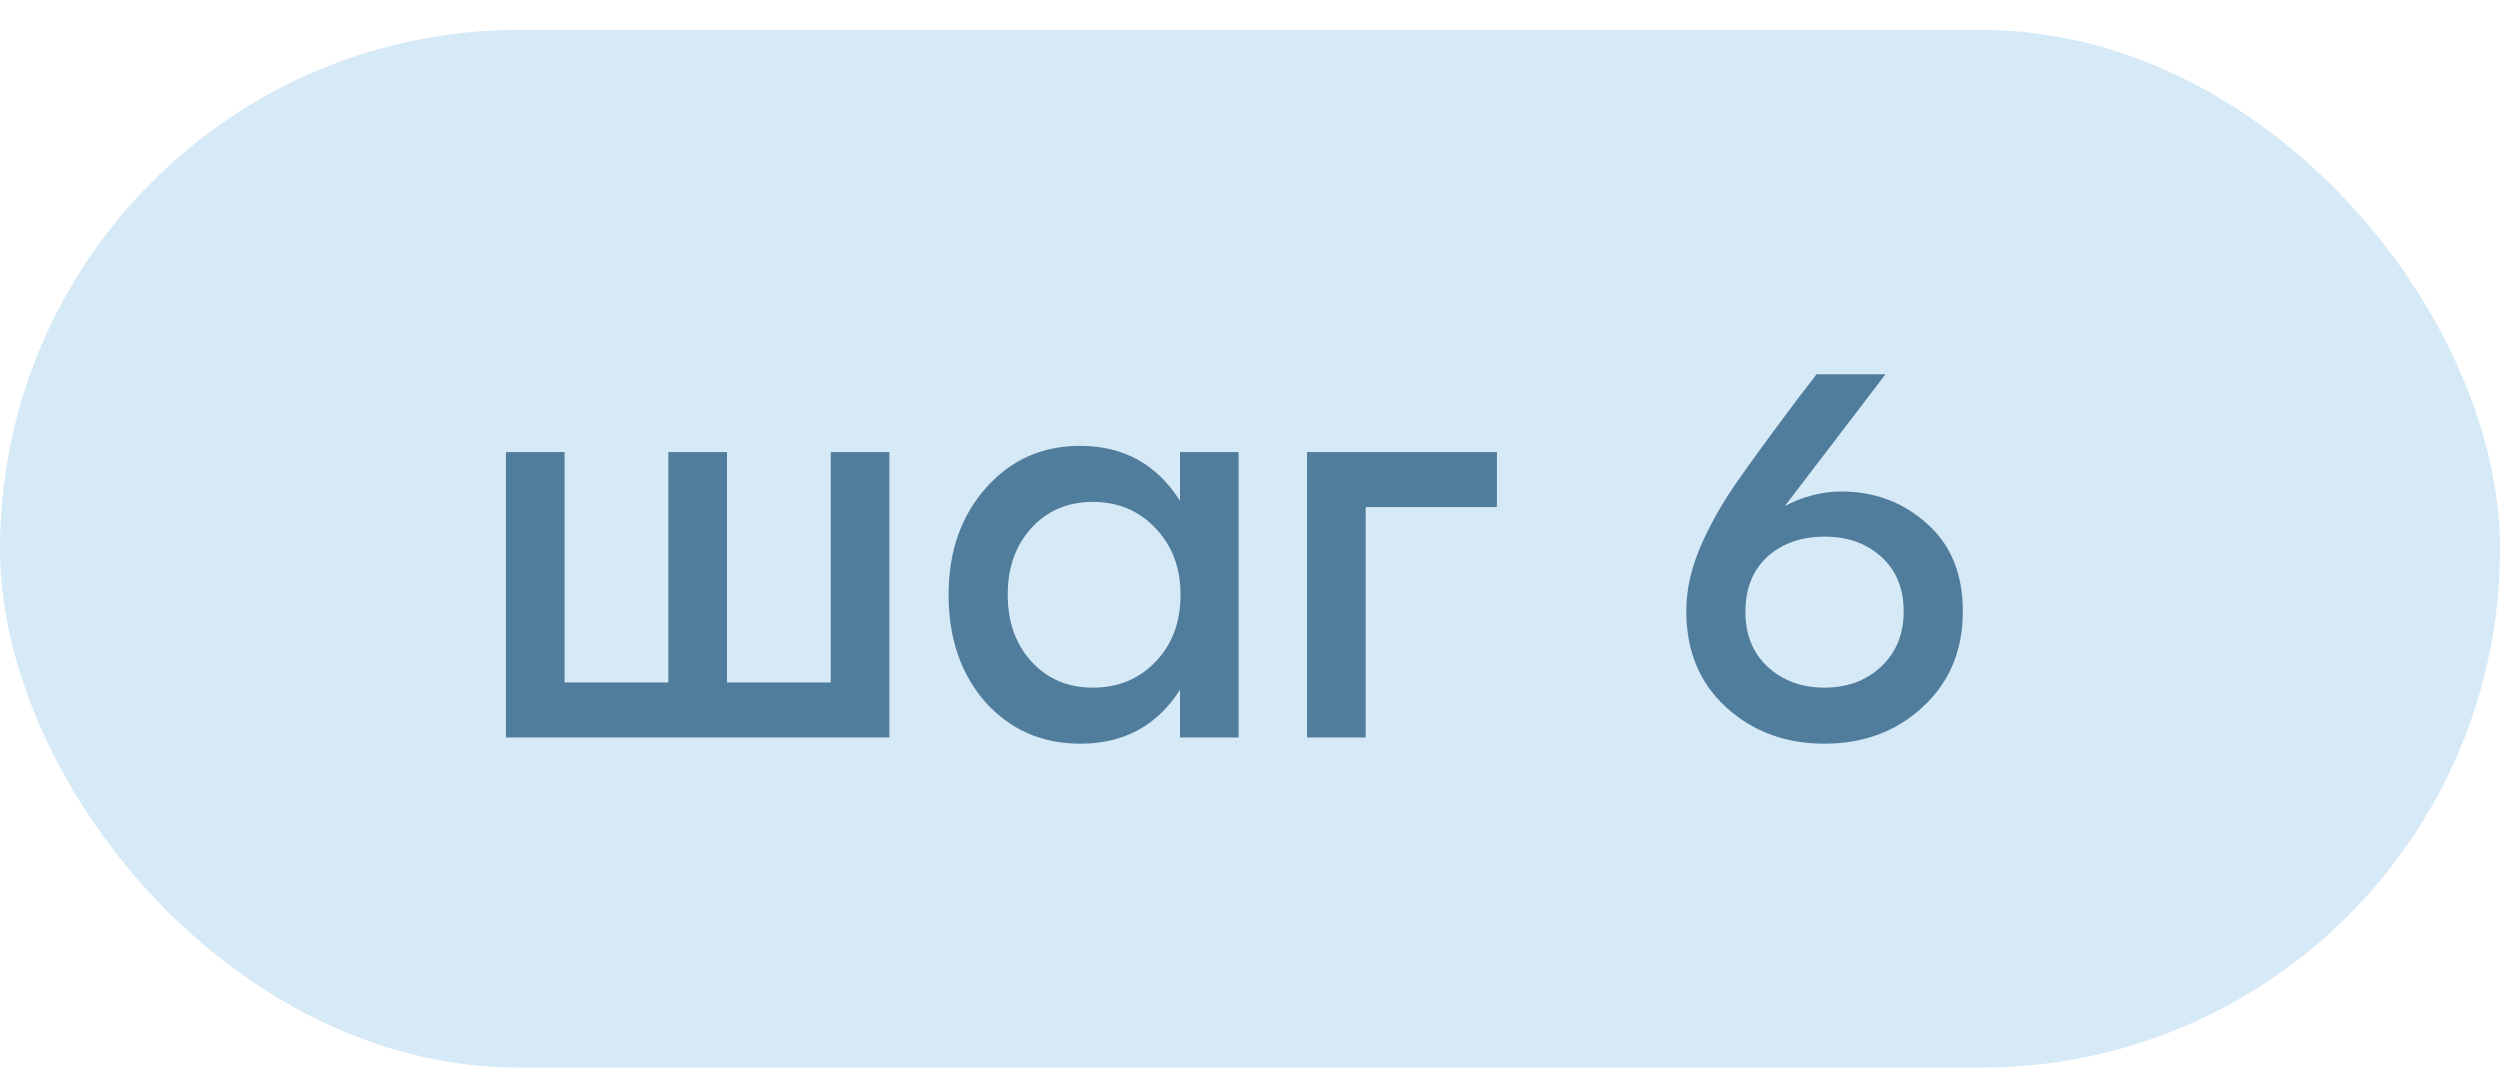
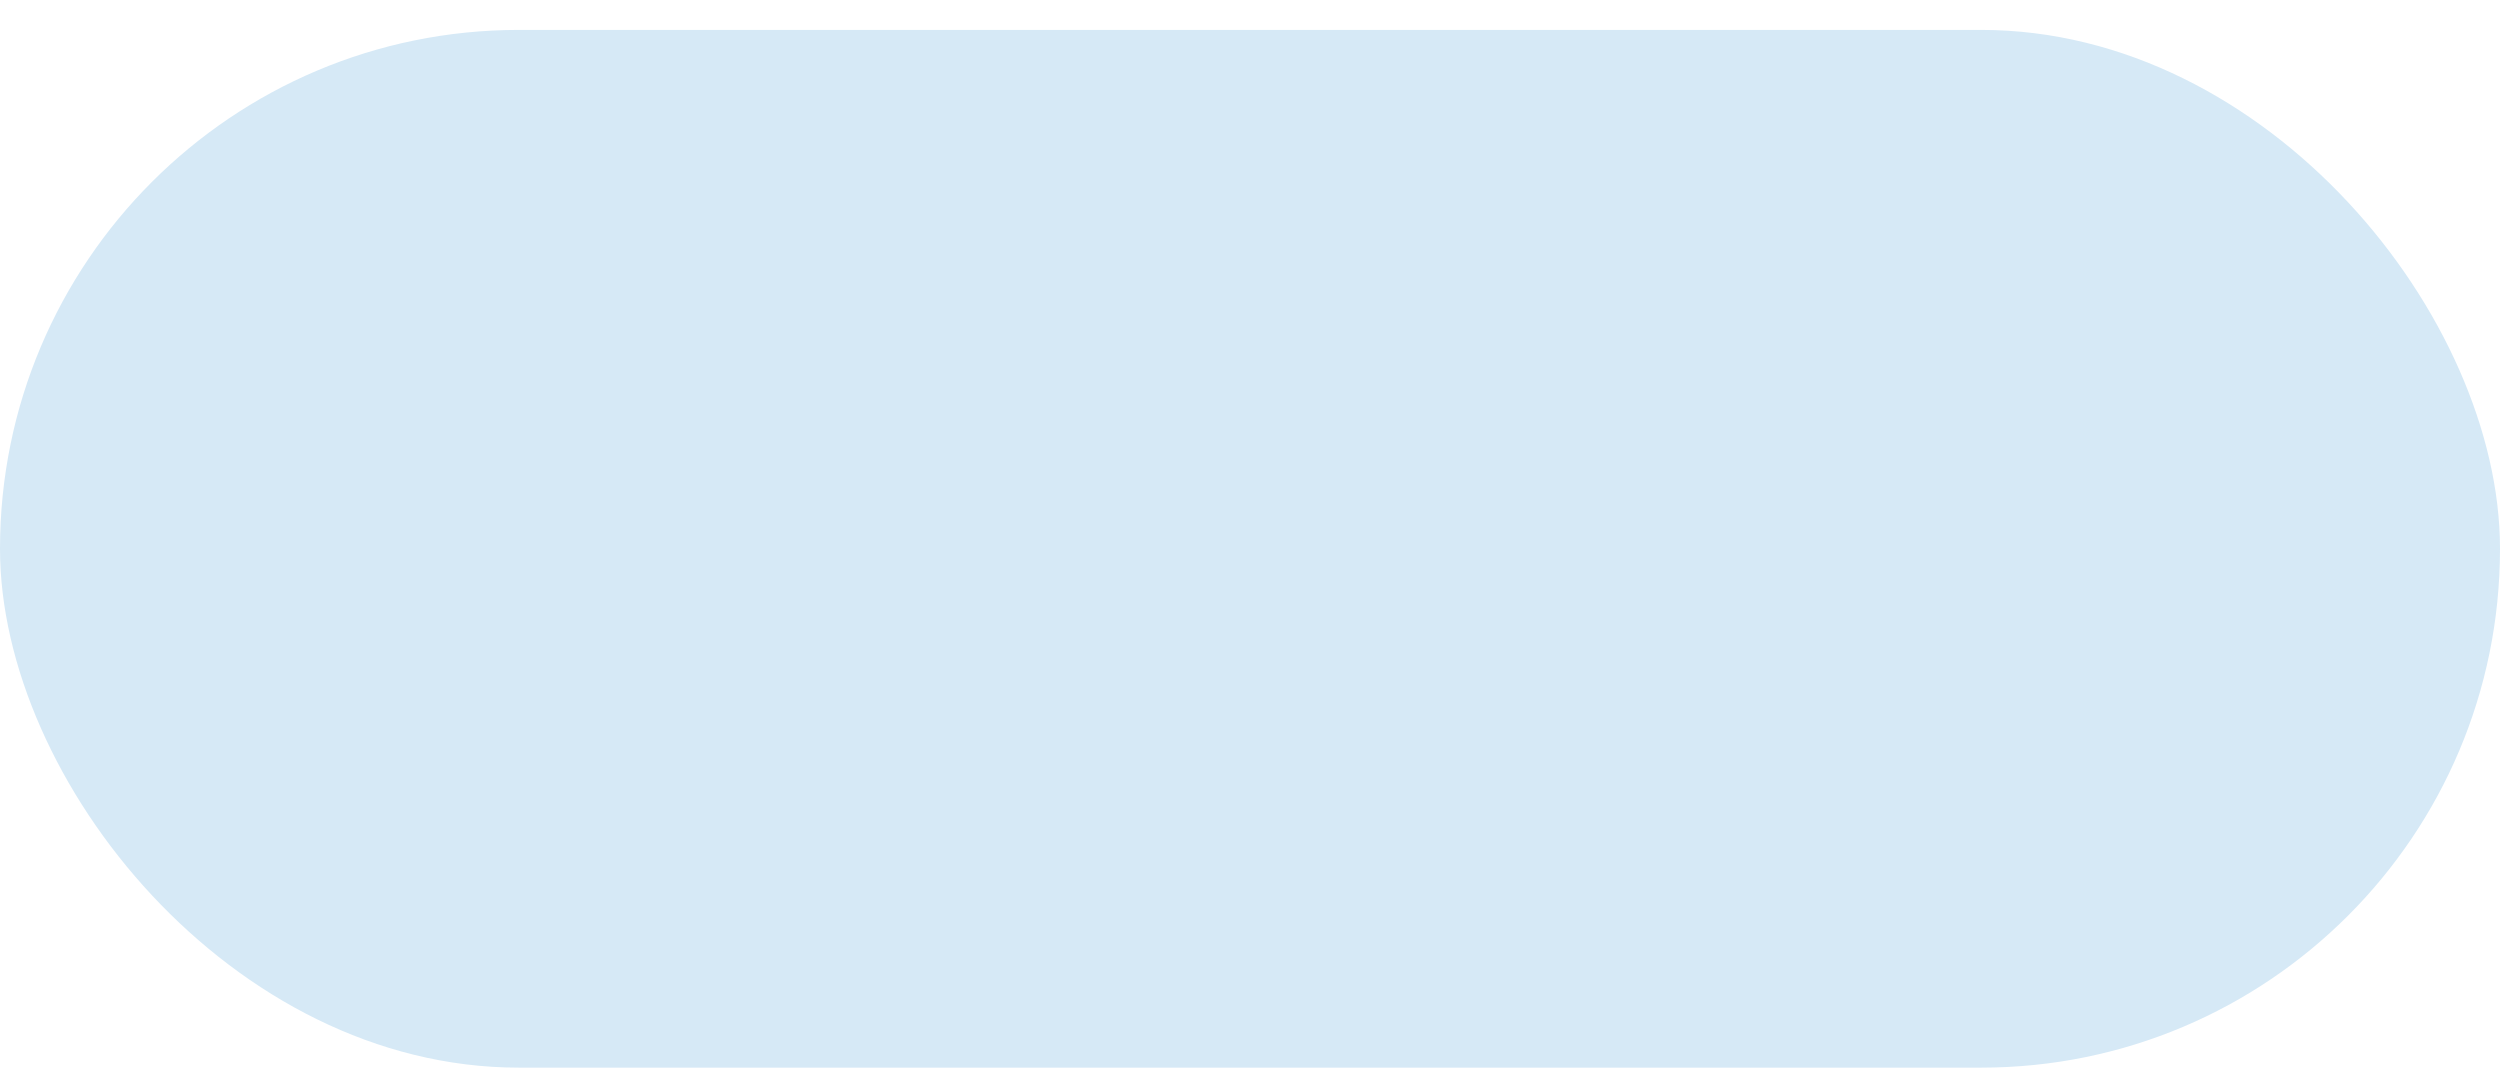
<svg xmlns="http://www.w3.org/2000/svg" width="53" height="23" viewBox="0 0 53 23" fill="none">
  <rect y="0.634" width="53" height="22" rx="11" fill="#D6E9F6" />
-   <path d="M17.612 9.584H18.855V15.634H17.612H14.169H11.342H10.726V9.584H11.969V14.468H14.169V9.584H15.412V14.468H17.612V9.584ZM25.016 9.584H26.259V15.634H25.016V14.622C24.532 15.384 23.828 15.766 22.904 15.766C22.09 15.766 21.419 15.473 20.891 14.886C20.37 14.292 20.11 13.533 20.11 12.609C20.11 11.692 20.374 10.937 20.902 10.343C21.43 9.749 22.094 9.452 22.893 9.452C23.817 9.452 24.525 9.84 25.016 10.618V9.584ZM23.168 14.578C23.703 14.578 24.147 14.395 24.499 14.028C24.851 13.661 25.027 13.188 25.027 12.609C25.027 12.037 24.851 11.568 24.499 11.201C24.147 10.827 23.703 10.64 23.168 10.64C22.64 10.64 22.207 10.823 21.87 11.19C21.533 11.556 21.364 12.03 21.364 12.609C21.364 13.188 21.533 13.661 21.87 14.028C22.207 14.395 22.64 14.578 23.168 14.578ZM31.735 9.584V10.75H28.952V15.634H27.709V9.584H31.735ZM39.038 10.42C39.742 10.42 40.347 10.647 40.853 11.102C41.359 11.549 41.612 12.169 41.612 12.961C41.612 13.79 41.33 14.464 40.765 14.985C40.208 15.505 39.511 15.766 38.675 15.766C37.853 15.766 37.16 15.509 36.596 14.996C36.031 14.482 35.749 13.8 35.749 12.95C35.749 12.517 35.848 12.066 36.046 11.597C36.251 11.127 36.504 10.677 36.805 10.244C37.105 9.811 37.553 9.199 38.147 8.407C38.308 8.201 38.429 8.044 38.51 7.934H39.973L37.839 10.728C38.227 10.523 38.627 10.42 39.038 10.42ZM38.675 14.578C39.159 14.578 39.559 14.431 39.874 14.138C40.197 13.837 40.358 13.445 40.358 12.961C40.358 12.477 40.2 12.092 39.885 11.806C39.569 11.52 39.17 11.377 38.686 11.377C38.187 11.377 37.78 11.52 37.465 11.806C37.157 12.092 37.003 12.48 37.003 12.972C37.003 13.456 37.16 13.845 37.476 14.138C37.798 14.431 38.198 14.578 38.675 14.578Z" fill="#517D9D" />
</svg>